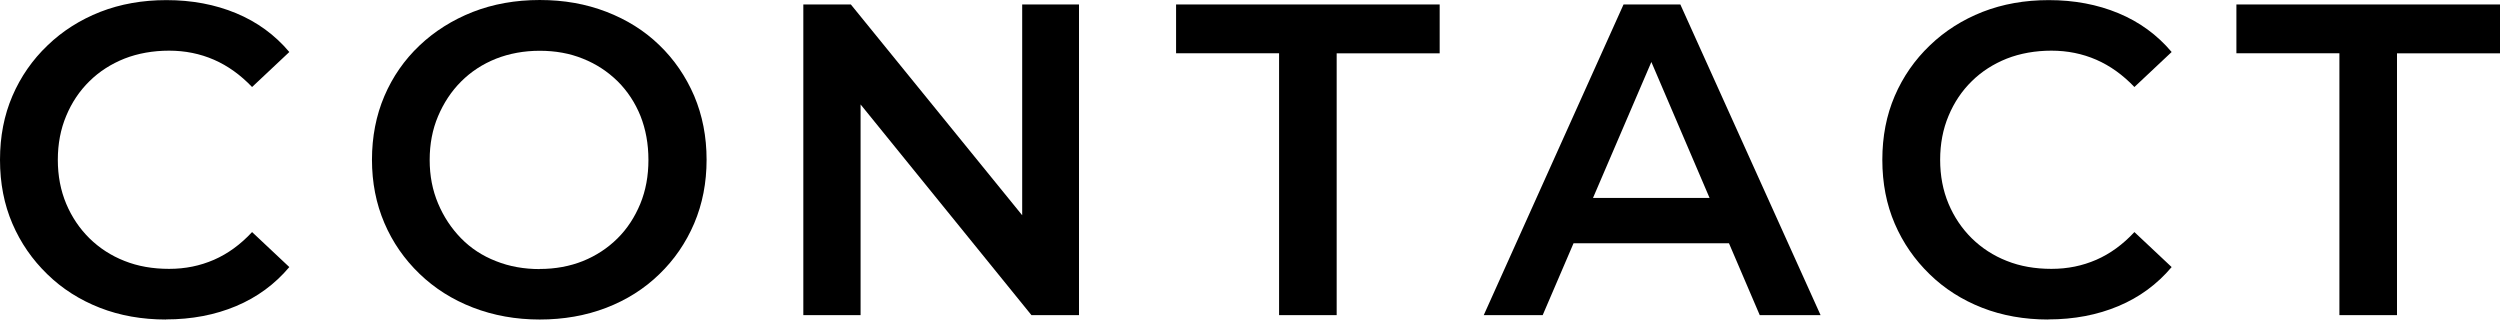
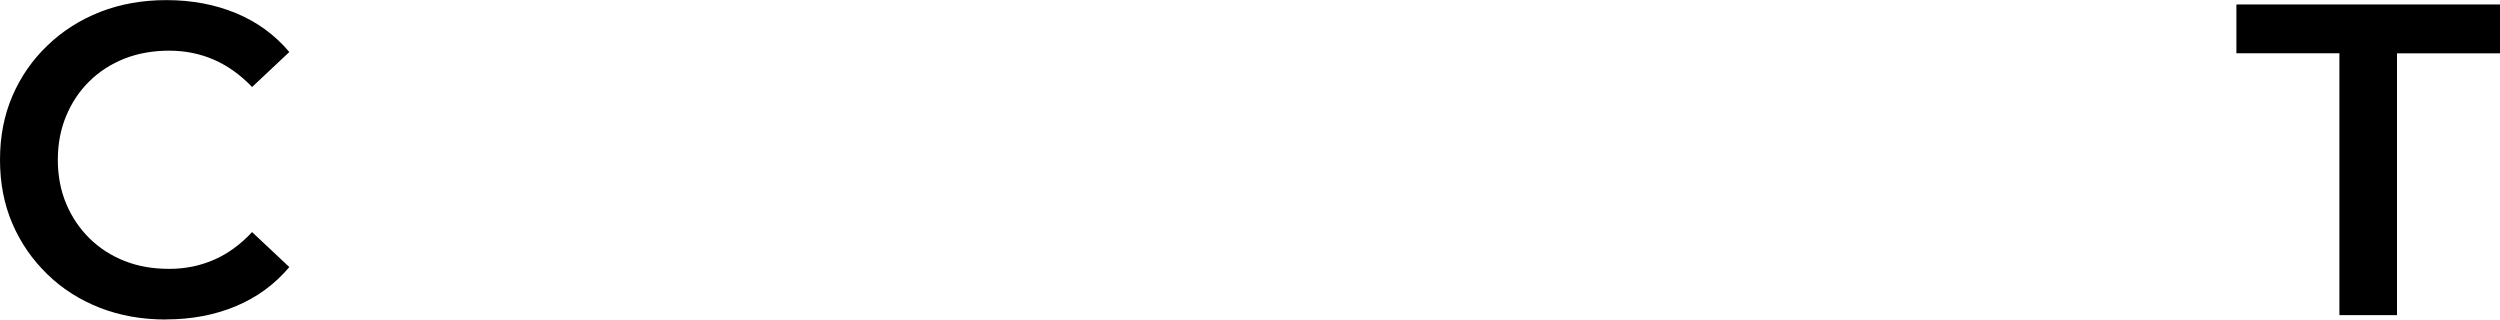
<svg xmlns="http://www.w3.org/2000/svg" id="_レイヤー_2" data-name="レイヤー 2" viewBox="0 0 223.54 28.57" fill="currentColor">
  <g id="design">
    <g>
      <path d="M14.84,28.57c-2.14,0-4.12-.35-5.91-1.05s-3.37-1.7-4.7-3c-1.34-1.3-2.38-2.8-3.12-4.52-.74-1.72-1.11-3.62-1.11-5.71s.37-3.99,1.11-5.71c.74-1.72,1.79-3.23,3.14-4.52,1.35-1.3,2.92-2.29,4.72-3,1.8-.7,3.77-1.05,5.91-1.05,2.28,0,4.35.39,6.23,1.17s3.47,1.94,4.76,3.47l-3.33,3.13c-1.03-1.08-2.17-1.9-3.41-2.44-1.24-.54-2.58-.81-4.01-.81s-2.79.24-3.99.71c-1.2.48-2.25,1.15-3.13,2.02-.89.87-1.58,1.9-2.08,3.1-.5,1.19-.75,2.5-.75,3.93s.25,2.74.75,3.93c.5,1.19,1.2,2.22,2.08,3.09.89.87,1.93,1.55,3.13,2.02,1.2.48,2.53.71,3.99.71s2.76-.27,4.01-.81c1.24-.54,2.38-1.37,3.41-2.48l3.33,3.13c-1.3,1.54-2.88,2.7-4.76,3.49s-3.97,1.19-6.27,1.19Z" />
-       <path d="M48.26,28.57c-2.14,0-4.13-.36-5.97-1.07-1.84-.71-3.43-1.72-4.78-3.02-1.35-1.3-2.4-2.81-3.14-4.54-.74-1.73-1.11-3.62-1.11-5.66s.37-3.96,1.11-5.69c.74-1.73,1.79-3.24,3.14-4.52,1.35-1.28,2.94-2.28,4.76-3,1.82-.71,3.82-1.07,5.99-1.07s4.13.35,5.95,1.05,3.41,1.69,4.74,2.98c1.33,1.28,2.37,2.8,3.12,4.54.74,1.75,1.11,3.65,1.11,5.71s-.37,3.96-1.11,5.7c-.74,1.73-1.78,3.25-3.12,4.54-1.34,1.3-2.92,2.3-4.74,3s-3.81,1.05-5.95,1.05ZM48.26,24.05c1.4,0,2.69-.24,3.87-.71,1.18-.48,2.2-1.15,3.08-2.02s1.55-1.91,2.04-3.09c.49-1.19.73-2.5.73-3.93s-.24-2.74-.71-3.93c-.48-1.19-1.16-2.22-2.04-3.1-.89-.87-1.92-1.55-3.1-2.02-1.18-.48-2.47-.71-3.87-.71s-2.71.24-3.91.71c-1.2.48-2.24,1.16-3.12,2.04s-1.56,1.92-2.06,3.1c-.5,1.18-.75,2.48-.75,3.91s.25,2.7.75,3.89c.5,1.19,1.19,2.23,2.06,3.12.87.89,1.91,1.57,3.12,2.04,1.2.48,2.51.71,3.91.71Z" />
-       <path d="M71.83,28.18V.4h4.25l17.42,21.43h-2.1V.4h5.08v27.78h-4.25l-17.38-21.43h2.1v21.43h-5.12Z" />
-       <path d="M114.37,28.18V4.76h-9.21V.4h23.57v4.37h-9.21v23.41h-5.16Z" />
-       <path d="M132.67,28.18L145.17.4h5.08l12.54,27.78h-5.44l-10.72-25.04h2.06l-10.75,25.04h-5.28ZM138.42,21.75l1.43-4.05h14.96l1.39,4.05h-17.78Z" />
-       <path d="M183.15,28.57c-2.14,0-4.12-.35-5.91-1.05s-3.37-1.7-4.7-3c-1.34-1.3-2.38-2.8-3.12-4.52-.74-1.72-1.11-3.62-1.11-5.71s.37-3.99,1.11-5.71c.74-1.72,1.79-3.23,3.14-4.52,1.35-1.3,2.92-2.29,4.72-3,1.8-.7,3.77-1.05,5.91-1.05,2.28,0,4.35.39,6.23,1.17s3.47,1.94,4.76,3.47l-3.33,3.13c-1.03-1.08-2.17-1.9-3.41-2.44-1.24-.54-2.58-.81-4.01-.81s-2.79.24-3.99.71c-1.2.48-2.25,1.15-3.13,2.02-.89.87-1.58,1.9-2.08,3.1-.5,1.19-.75,2.5-.75,3.93s.25,2.74.75,3.93c.5,1.19,1.2,2.22,2.08,3.09.89.87,1.93,1.55,3.13,2.02,1.2.48,2.53.71,3.99.71s2.76-.27,4.01-.81c1.24-.54,2.38-1.37,3.41-2.48l3.33,3.13c-1.3,1.54-2.88,2.7-4.76,3.49s-3.97,1.19-6.27,1.19Z" />
      <path d="M209.18,28.18V4.76h-9.21V.4h23.57v4.37h-9.21v23.41h-5.16Z" />
    </g>
  </g>
</svg>